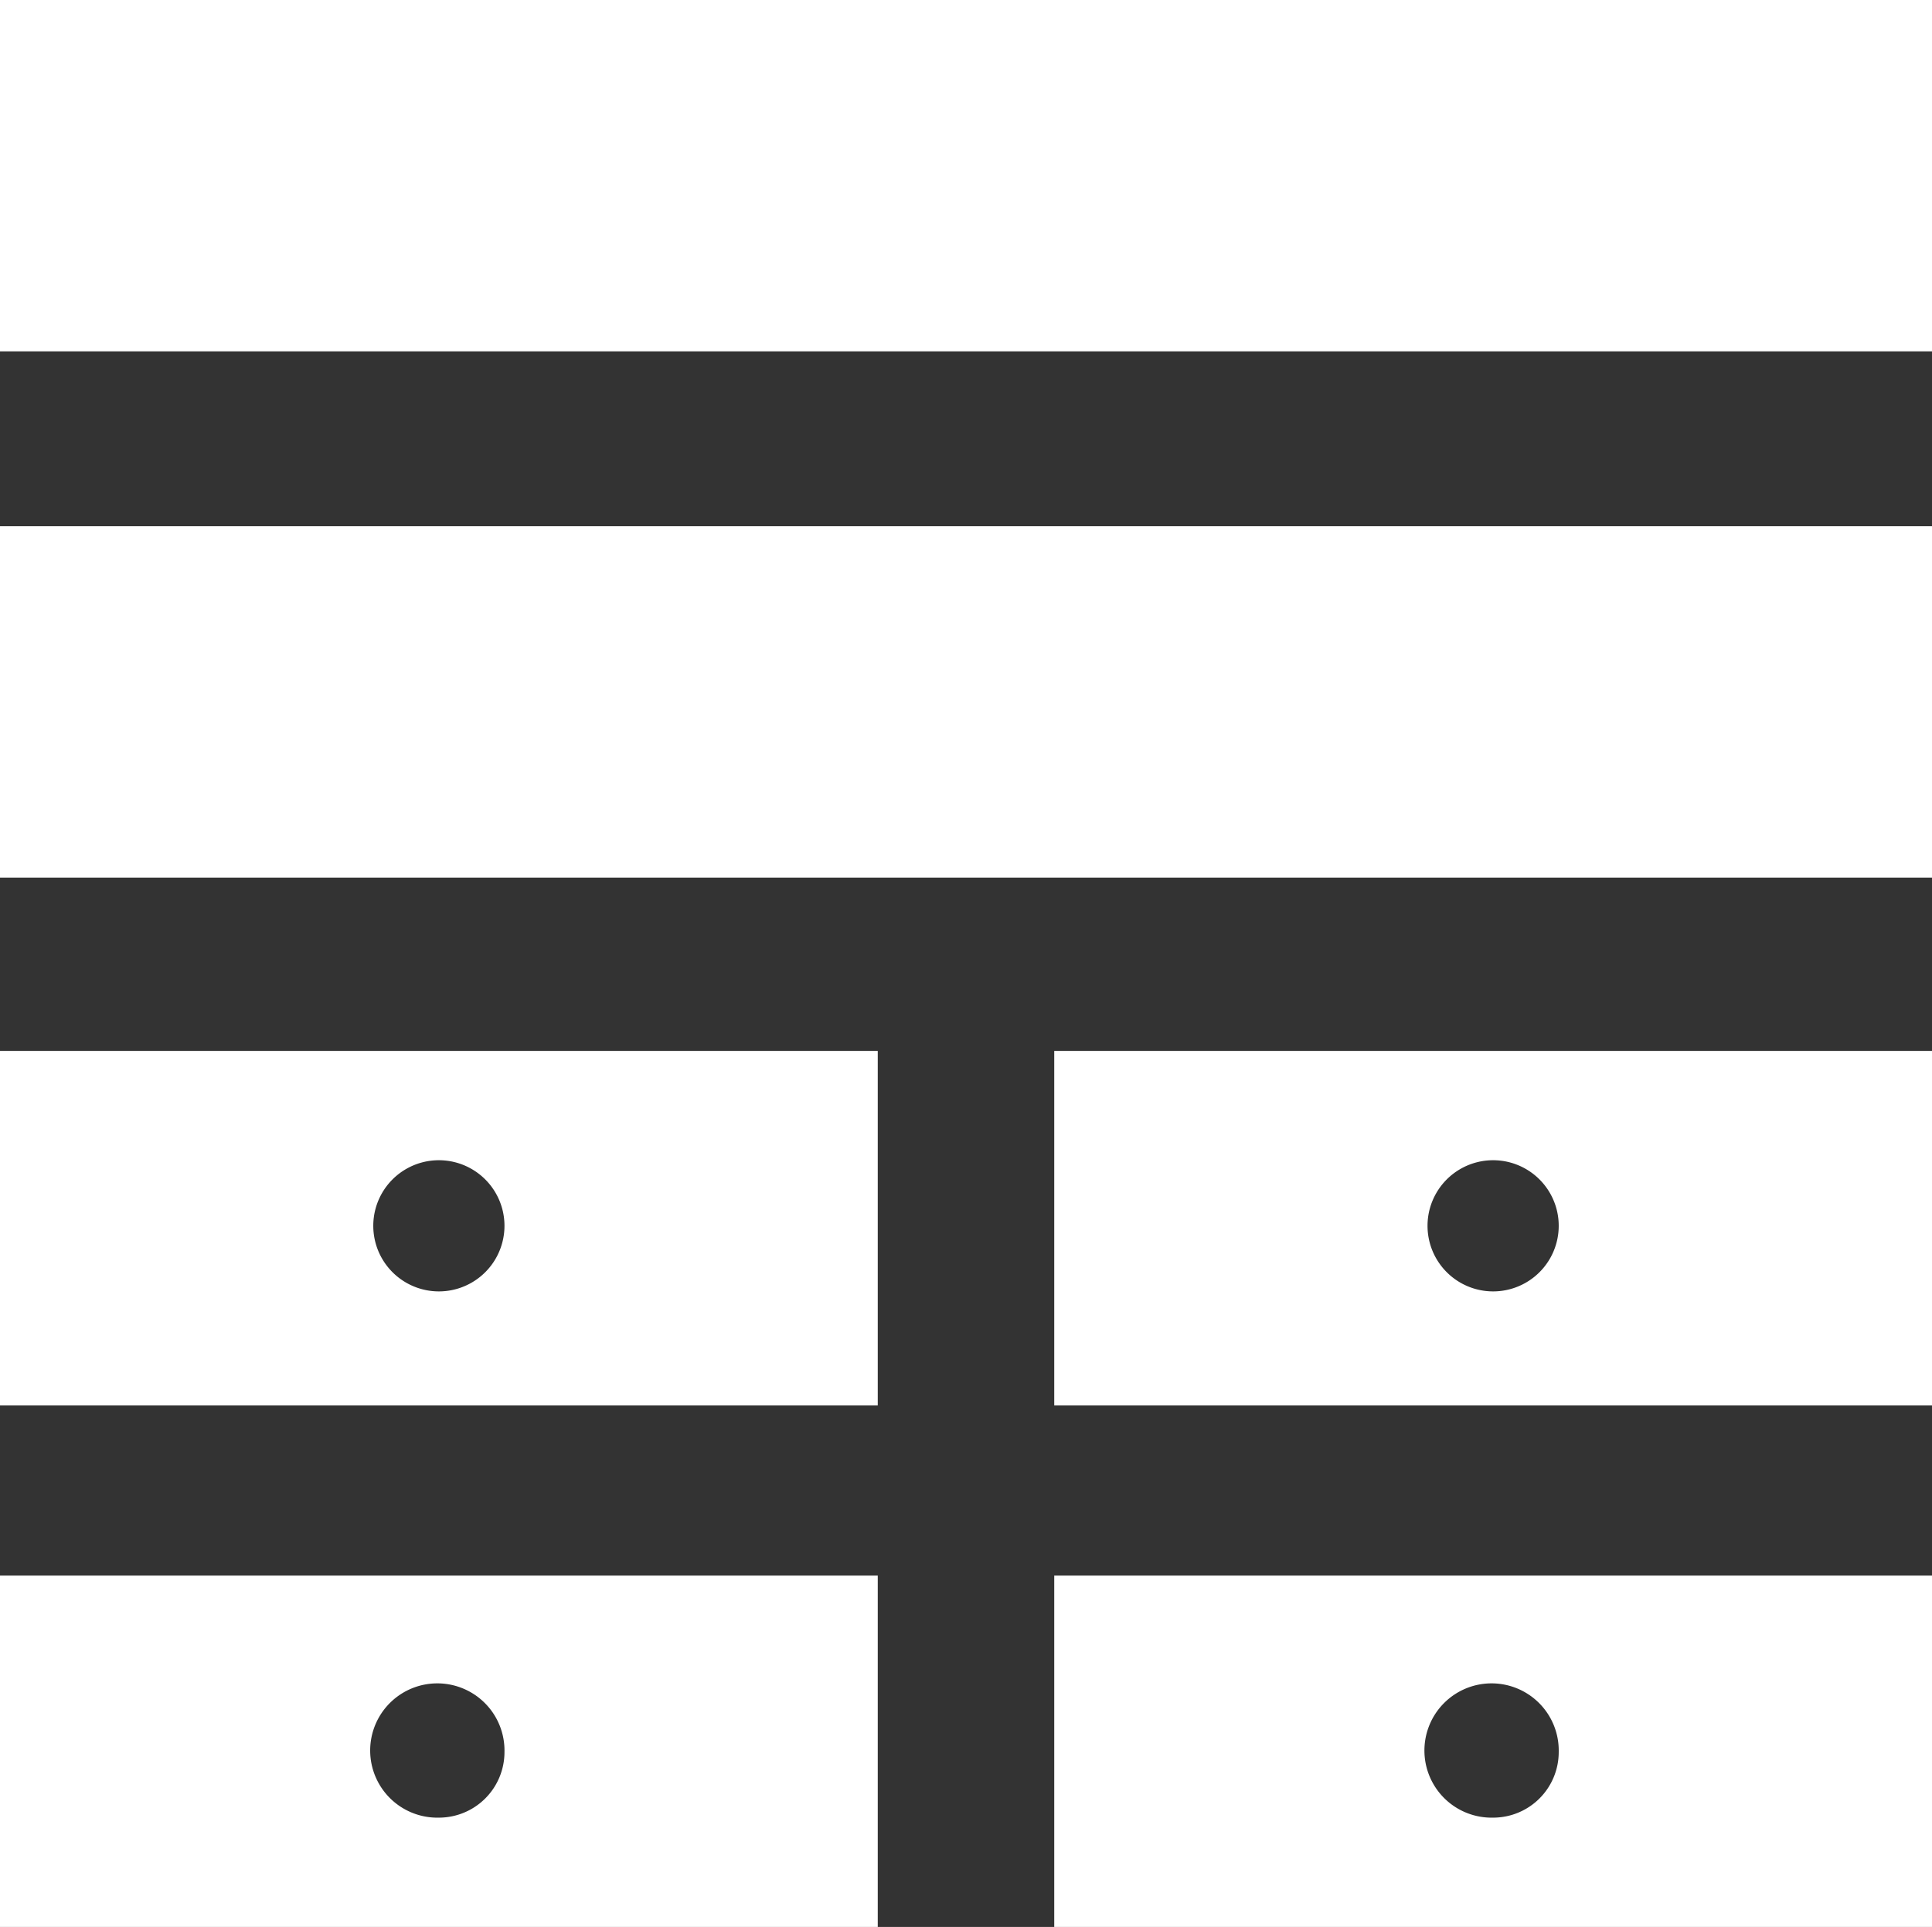
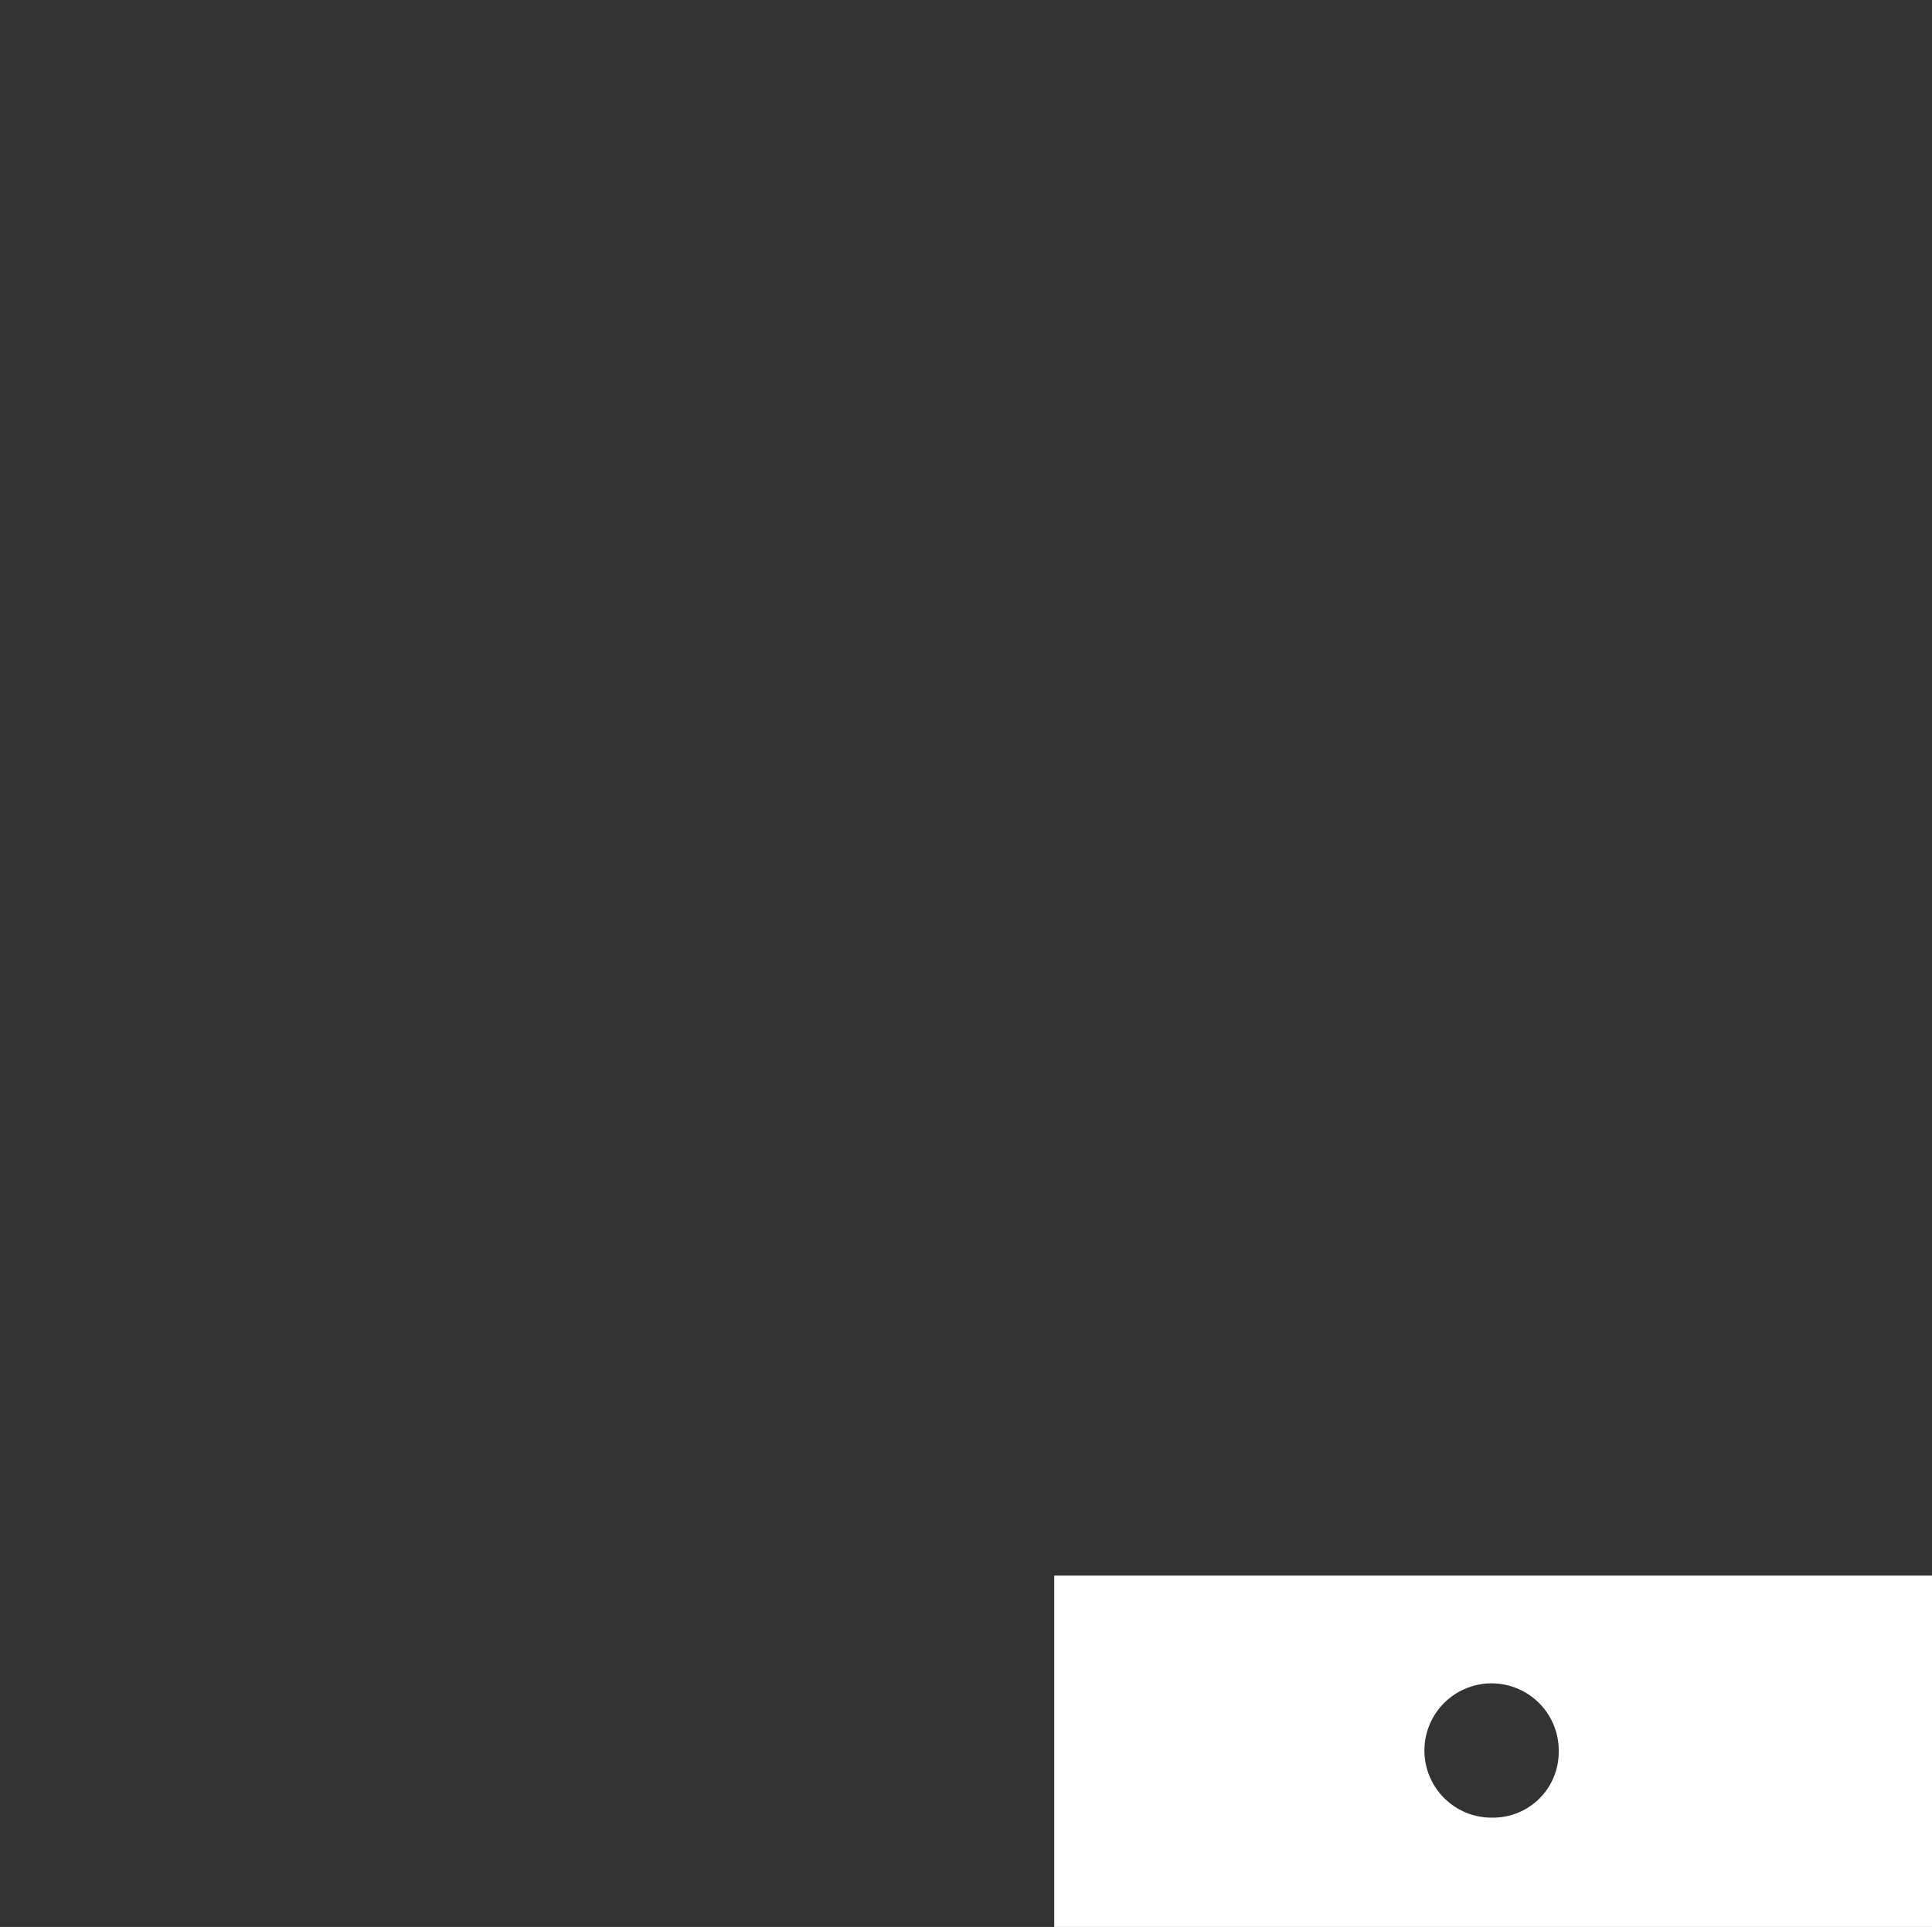
<svg xmlns="http://www.w3.org/2000/svg" viewBox="0 0 12.37 12.34">
  <rect x="0" y="0" width="12.37" height="12.34" fill="#333333" stroke="none" />
  <defs>
    <style>.cls-1{fill:#fff;}</style>
  </defs>
  <g id="Capa_2" data-name="Capa 2">
    <g id="Layer_2" data-name="Layer 2">
-       <rect class="cls-1" x="5.06" y="-5.06" width="2.25" height="12.37" transform="translate(7.31 -5.06) rotate(90)" />
-       <rect class="cls-1" x="5.06" y="-1.69" width="2.25" height="12.37" transform="translate(10.68 -1.69) rotate(90)" />
-       <path class="cls-1" d="M6.75,6.73V9h5.62V6.73ZM9.56,8.27a.42.42,0,0,1-.42-.42.42.42,0,0,1,.84,0A.42.42,0,0,1,9.56,8.27Z" />
      <path class="cls-1" d="M6.75,10.09v2.25h5.62V10.09Zm2.81,1.55a.43.43,0,1,1,.42-.42A.42.42,0,0,1,9.56,11.64Z" />
-       <path class="cls-1" d="M0,6.73V9H5.62V6.73ZM2.81,8.27a.42.42,0,0,1-.42-.42.42.42,0,0,1,.84,0A.42.42,0,0,1,2.81,8.27Z" />
-       <path class="cls-1" d="M0,10.09v2.25H5.62V10.09Zm2.81,1.55a.43.43,0,1,1,.42-.42A.42.42,0,0,1,2.81,11.64Z" />
    </g>
  </g>
</svg>